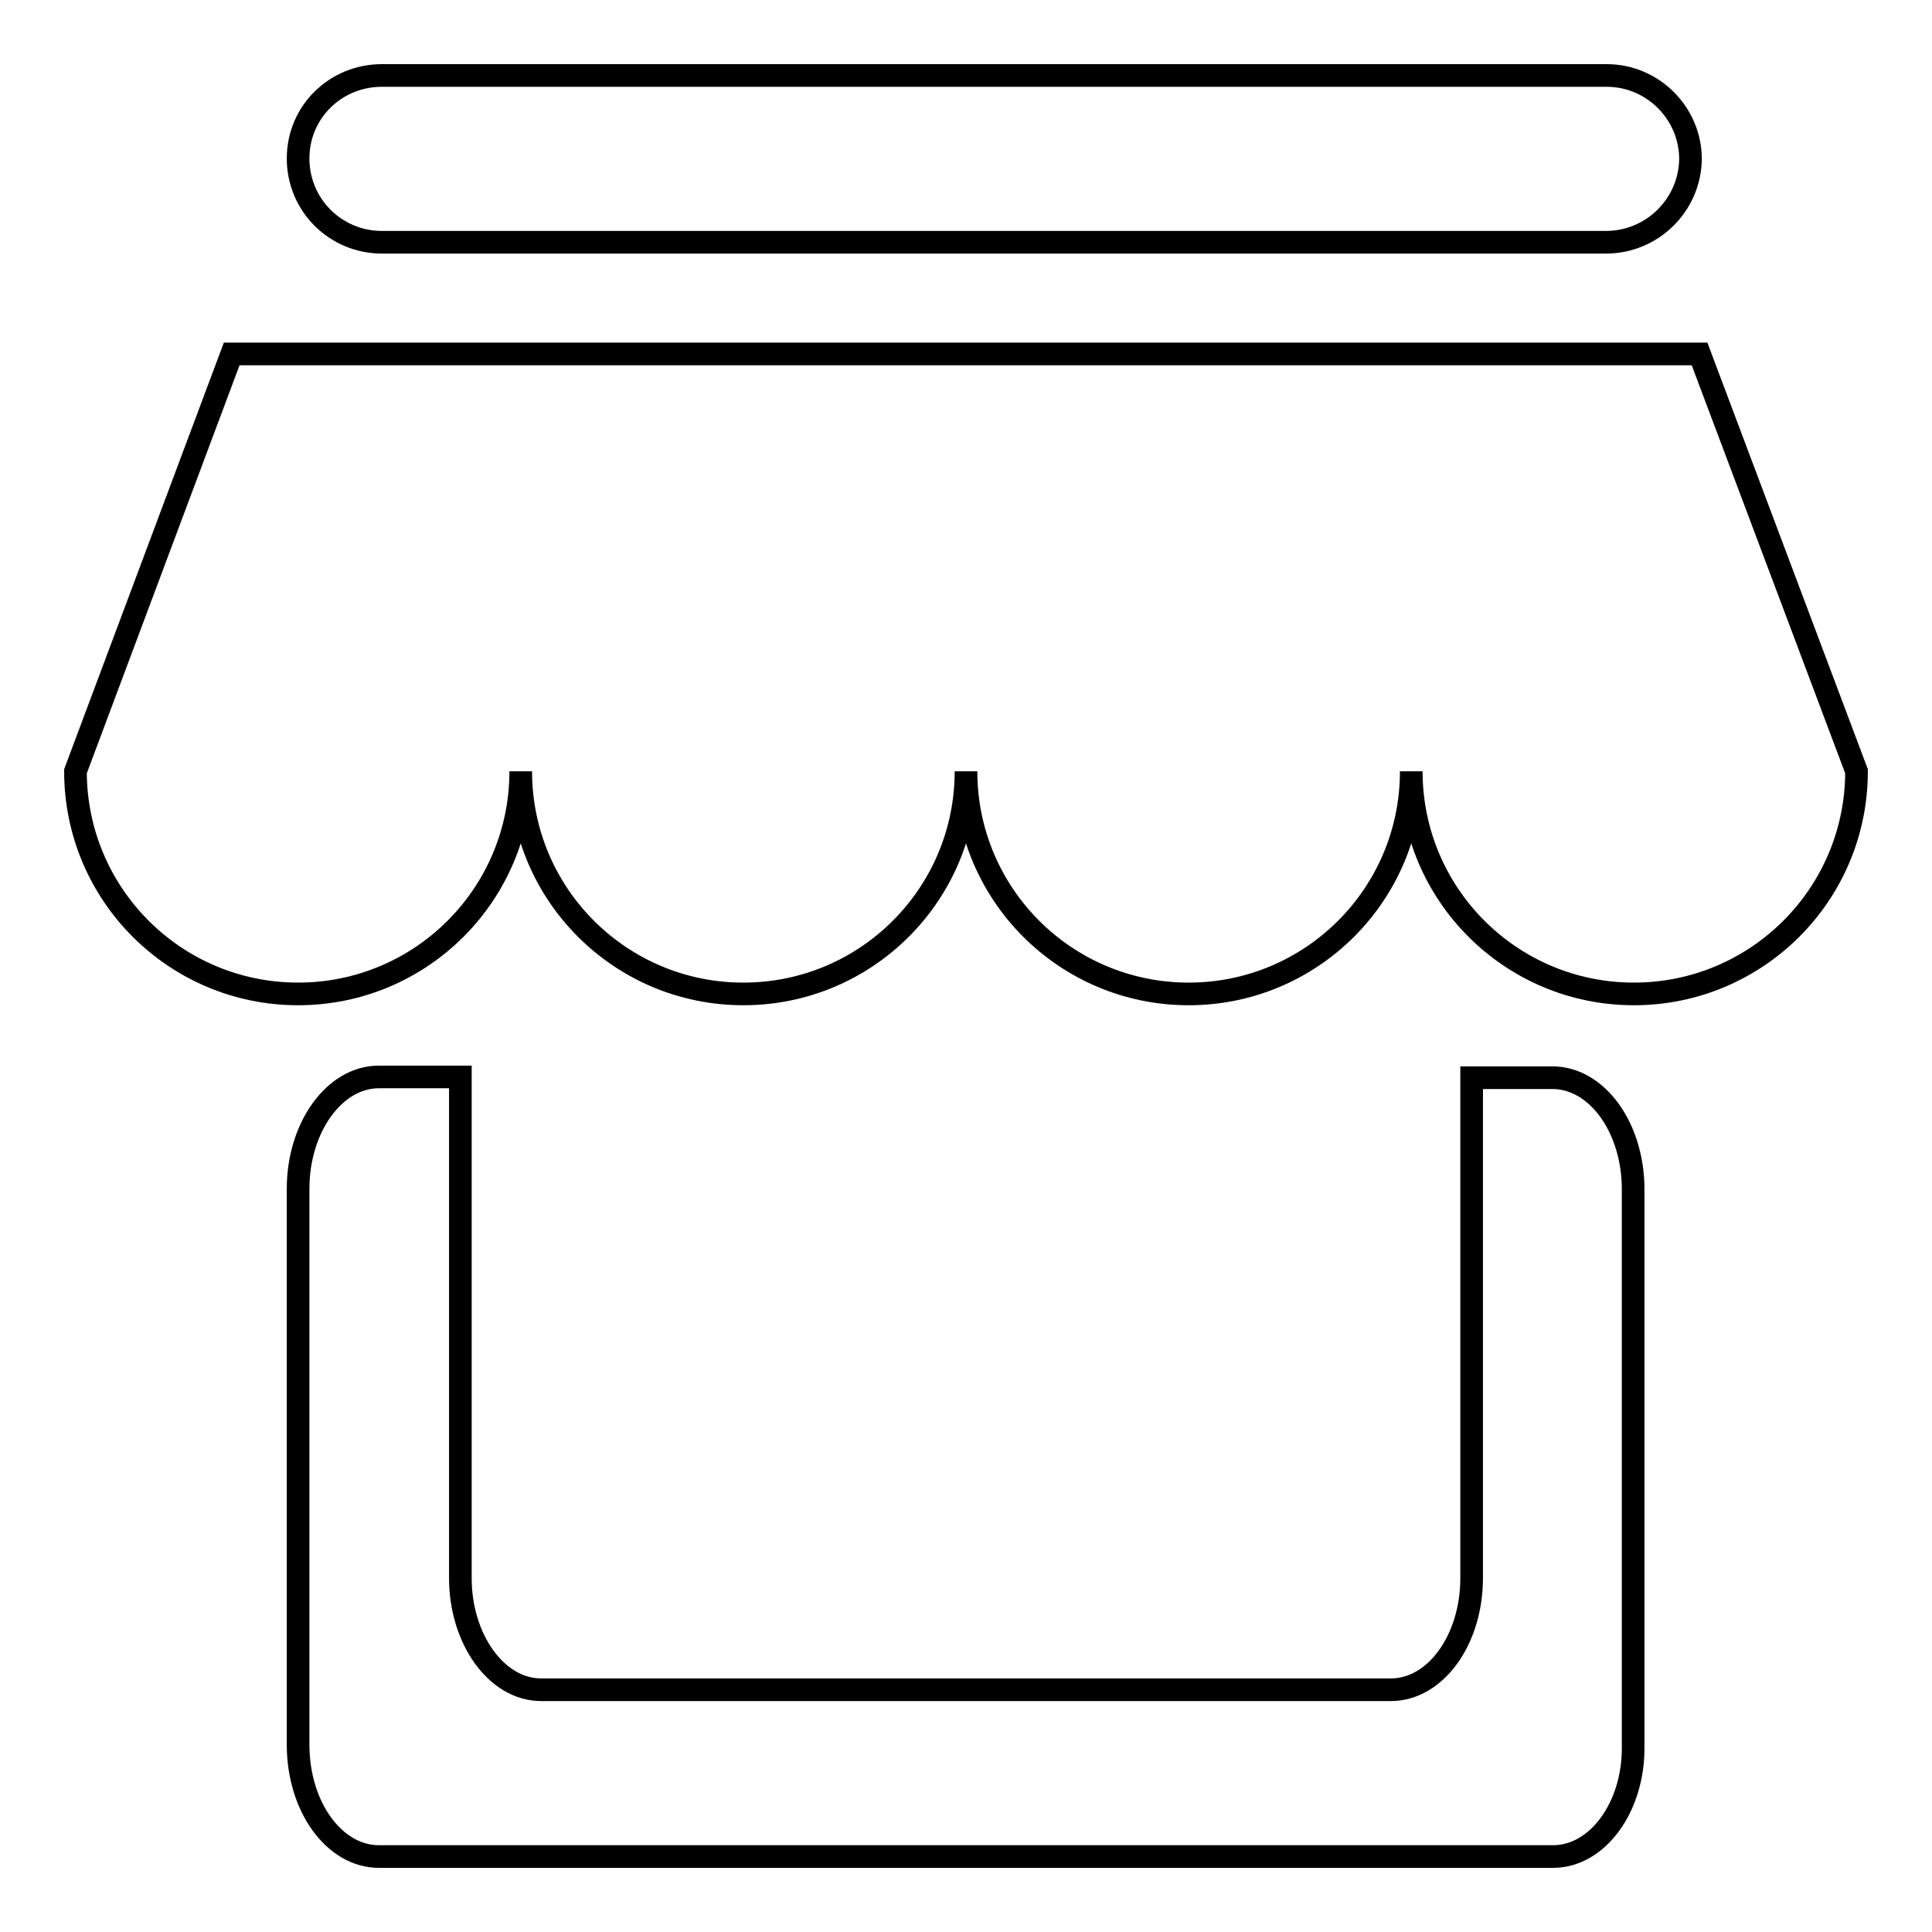
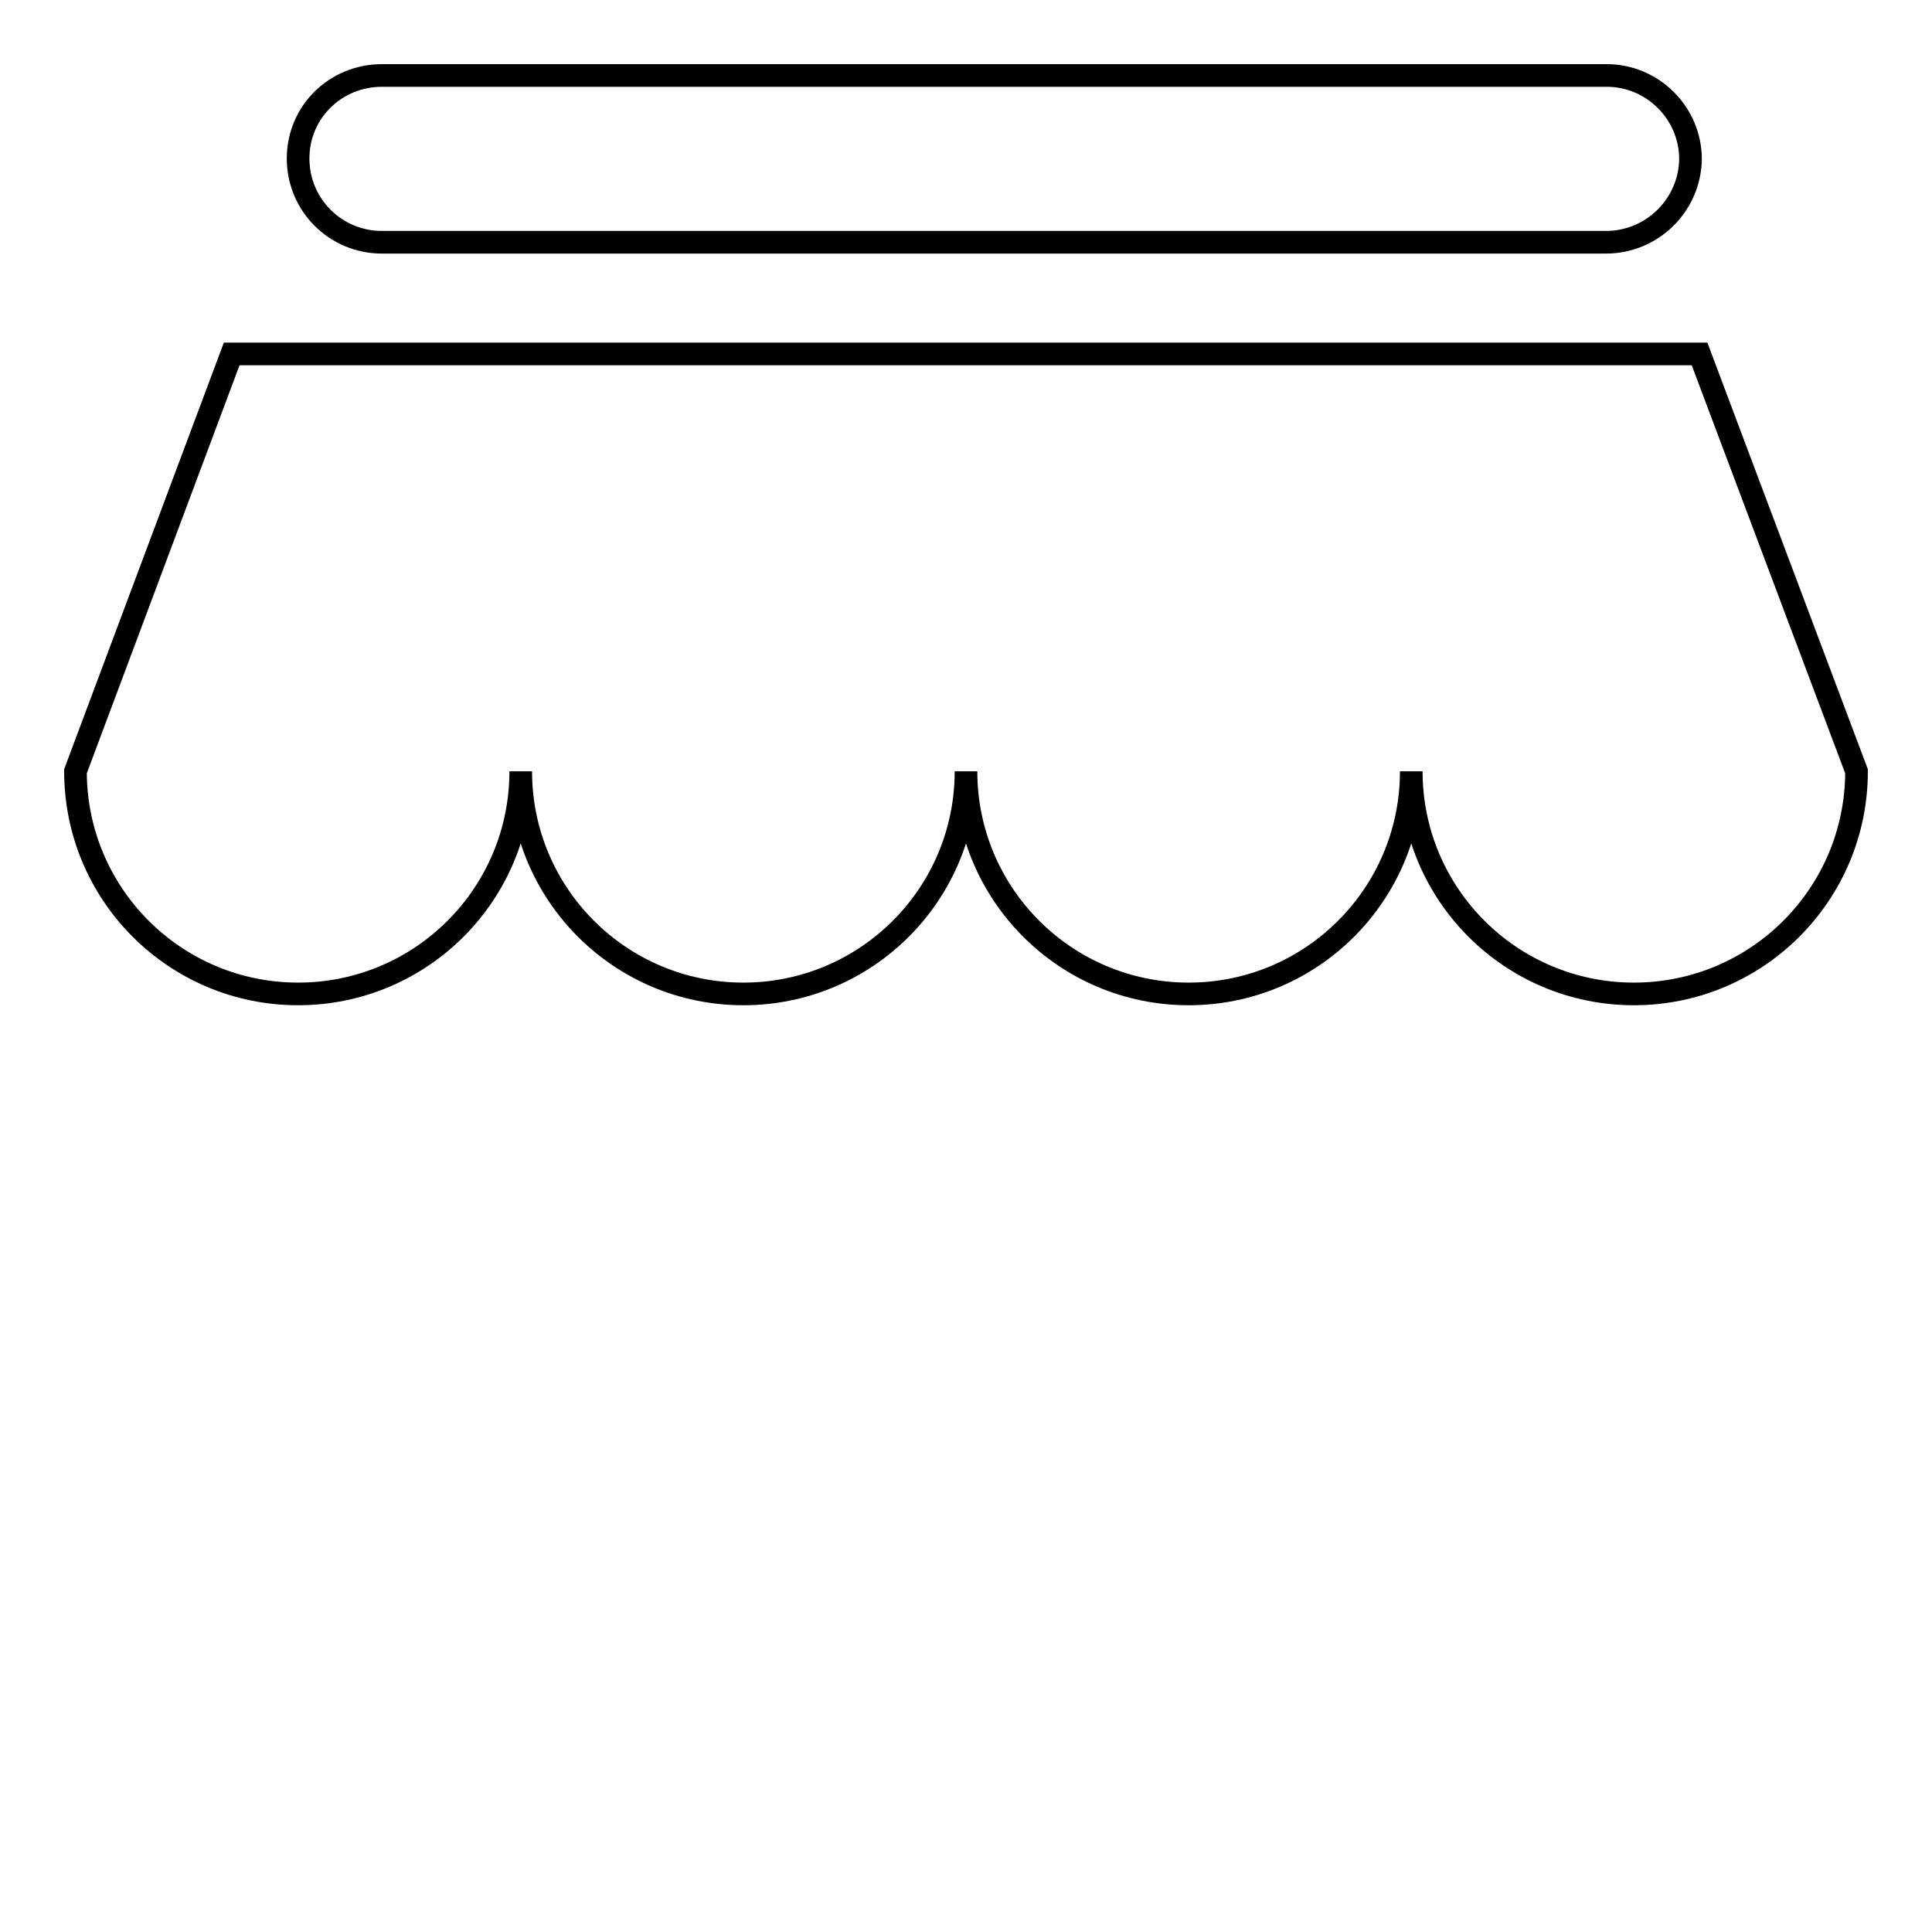
<svg xmlns="http://www.w3.org/2000/svg" version="1.1" x="0px" y="0px" viewBox="0 0 256 256" enable-background="new 0 0 256 256" xml:space="preserve">
  <g>
    <g>
      <path stroke-width="3" fill-opacity="0" stroke="#000000" d="M246,102.2c0,16.3-13.2,29.5-29.5,29.5c-16.3,0-29.5-13.2-29.5-29.5l0,0l0,0l0,0c0,16.3-13.2,29.5-29.5,29.5S128,118.5,128,102.2l0,0l0,0l0,0l0,0c0,16.3-13.2,29.5-29.5,29.5c-16.3,0-29.5-13.2-29.5-29.5l0,0l0,0l0,0l0,0c0,16.3-13.2,29.5-29.5,29.5S10,118.5,10,102.2l0,0l0,0l0,0l20.7-55.3h194.5L246,102.2L246,102.2L246,102.2z M212.8,32.1H50.6c-6.1,0-11.1-4.9-11.1-11.1S44.5,10,50.6,10h162.3c6.1,0,11.1,5,11.1,11.1C223.9,27.2,218.9,32.1,212.8,32.1z" />
-       <path stroke-width="3" fill-opacity="0" stroke="#000000" d="M205.8,246H50.2c-5.9,0-10.7-6.6-10.7-14.8v-73.7c0-8.1,4.8-14.8,10.7-14.8H61v66.4c0,8.1,4.8,14.8,10.7,14.8h112.6c5.9,0,10.7-6.6,10.7-14.8v-66.3h10.7c5.9,0,10.7,6.6,10.7,14.8v73.8C216.5,239.4,211.7,246,205.8,246z" />
    </g>
  </g>
</svg>